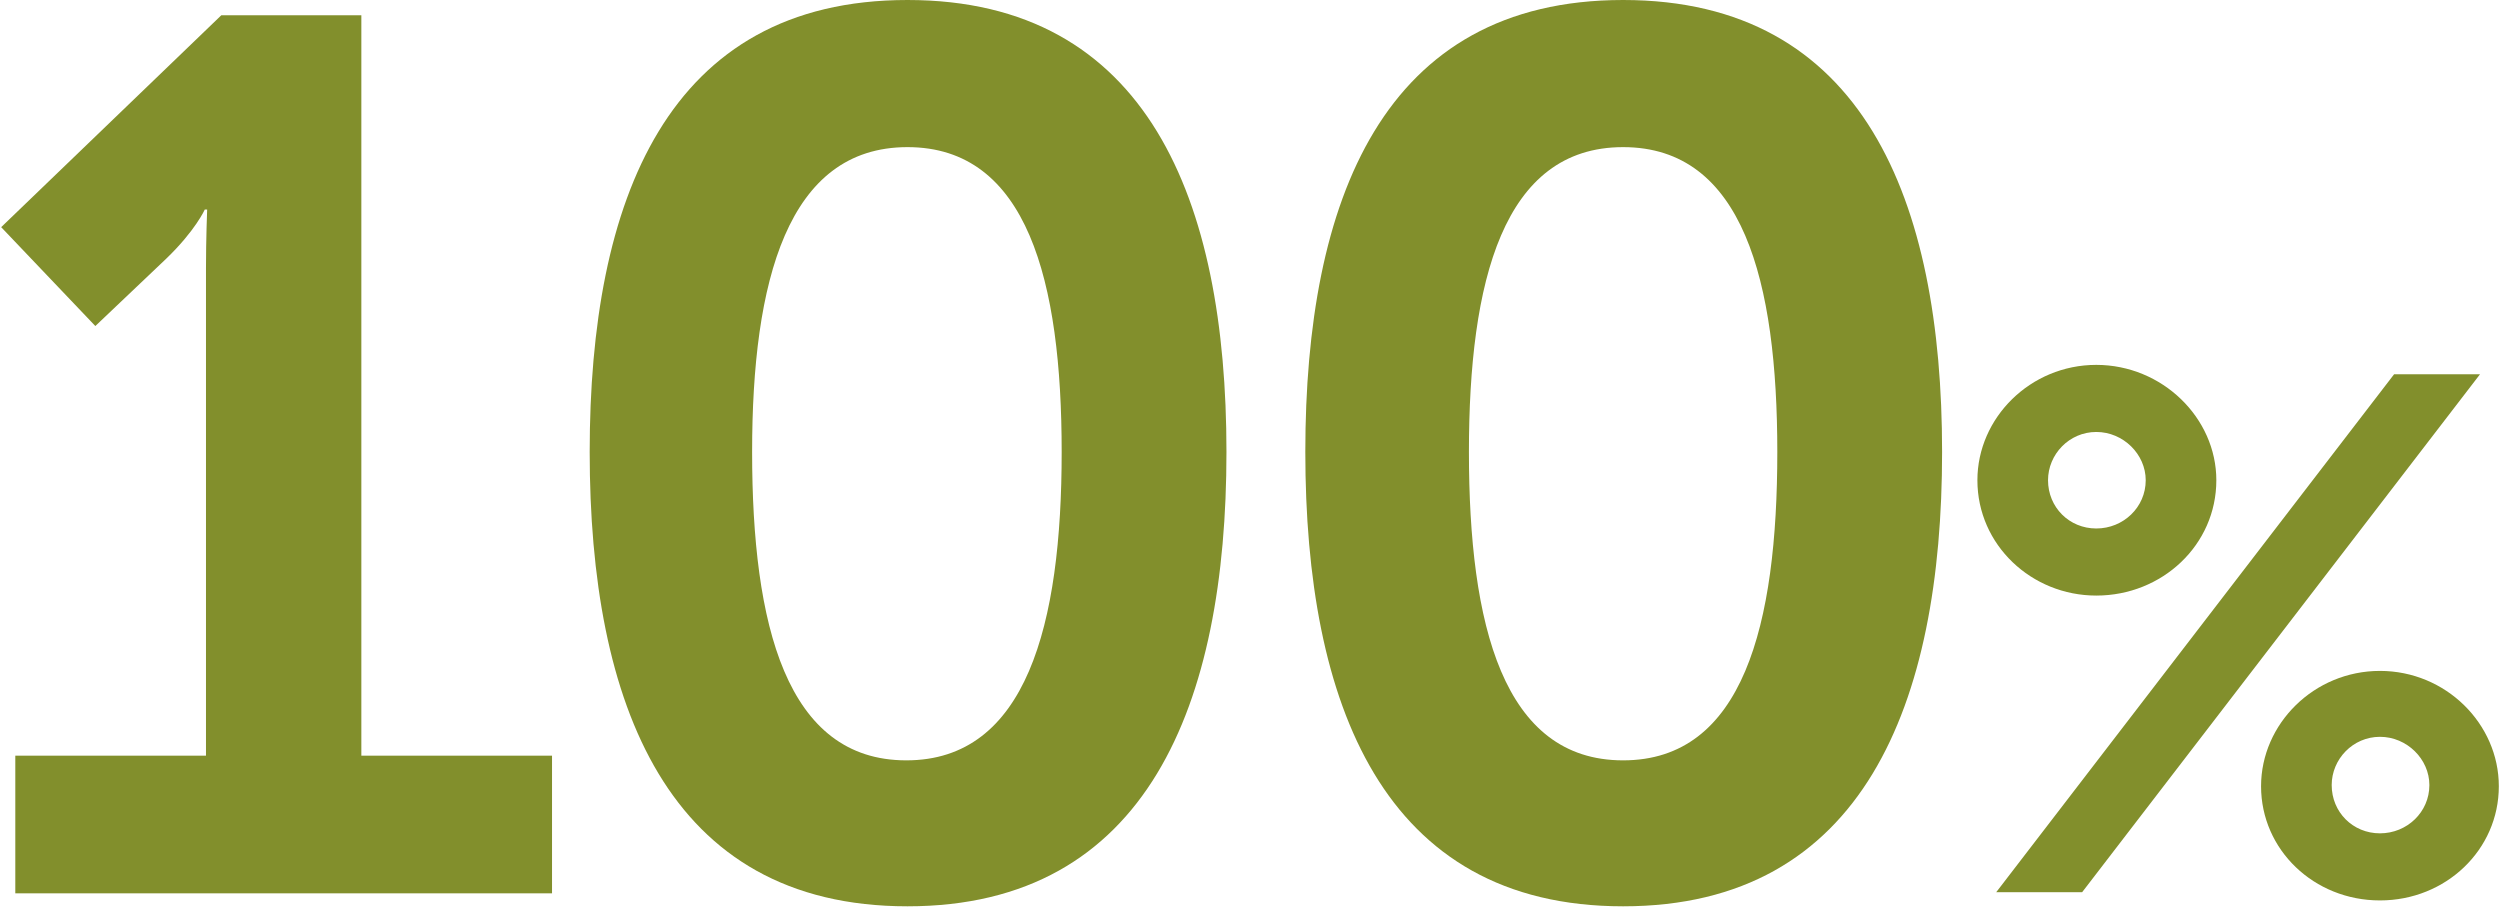
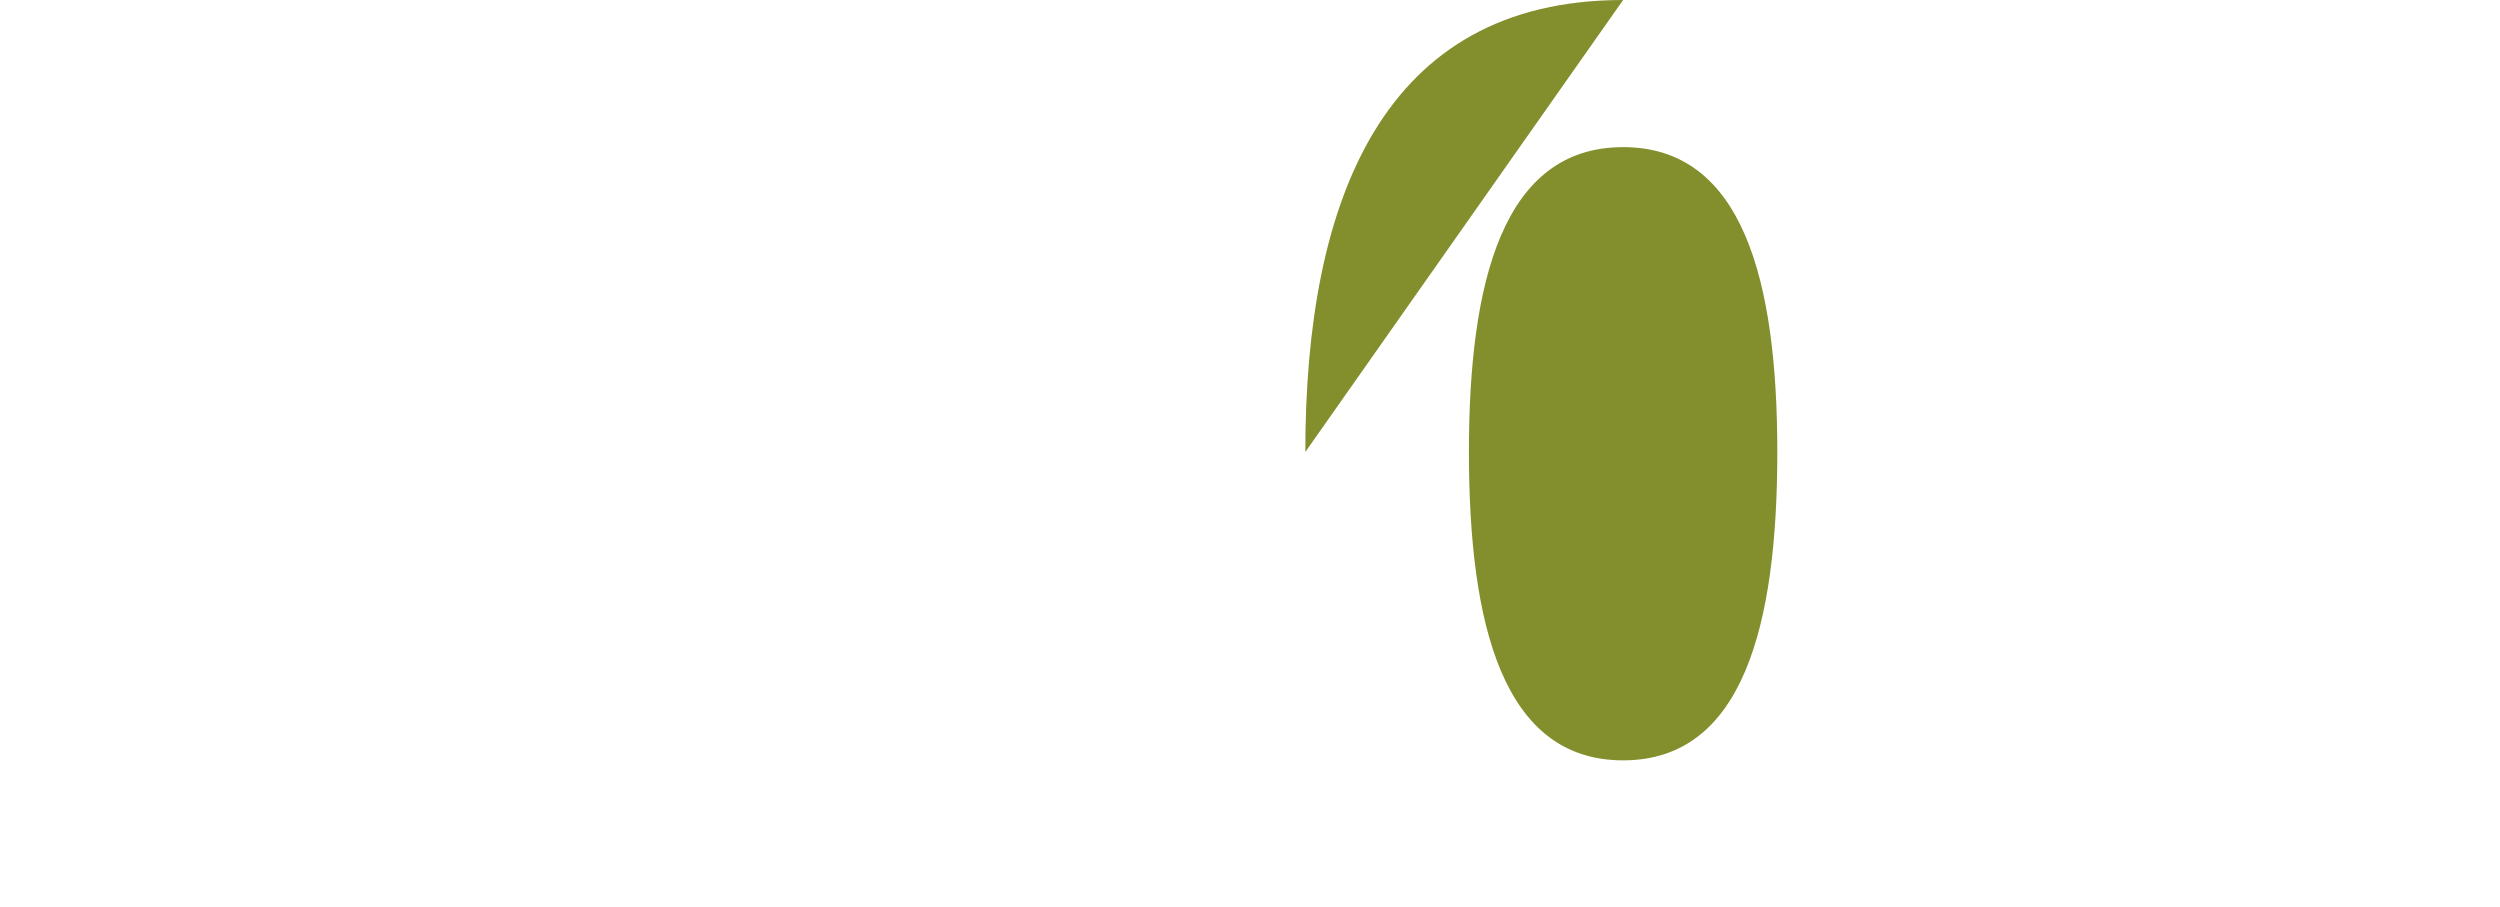
<svg xmlns="http://www.w3.org/2000/svg" enable-background="new 0 0 212.4 77.1" viewBox="0 0 212.4 77.1">
  <g fill="#828f2c">
-     <path d="m1.3 64.2h16.2v-41.4c0-2.5.1-5 .1-5h-.2s-.8 1.8-3.3 4.2l-6 5.7-8-8.4 18.7-18h11.9v62.9h16.2v11.7h-45.6z" />
-     <path d="m50.1 38.4c0-21.4 6.6-38.4 27-38.4s27.1 17 27.1 38.4-6.7 38.6-27.1 38.6-27-17.2-27-38.6zm40.1 0c0-14.5-2.9-25.9-13.1-25.9s-13.2 11.4-13.2 25.9c0 14.7 2.9 26.2 13.1 26.2s13.2-11.5 13.2-26.2z" />
-     <path d="m110.9 38.4c0-21.4 6.6-38.4 27-38.4s27.1 17 27.1 38.4-6.7 38.6-27.1 38.6-27-17.2-27-38.6zm40.1 0c0-14.5-2.9-25.9-13.1-25.9s-13.1 11.4-13.1 25.9c0 14.7 2.9 26.2 13.1 26.2s13.1-11.5 13.1-26.2z" />
-     <path d="m168 40.8c0-5.3 4.5-9.8 10.1-9.8s10.2 4.5 10.2 9.8c0 5.5-4.6 9.8-10.2 9.8-5.5 0-10.1-4.3-10.1-9.8zm35.4-9h7.3l-33.8 44h-7.3zm-21.1 9c0-2.2-1.9-4.1-4.2-4.1s-4.1 1.9-4.1 4.1c0 2.3 1.8 4.1 4.1 4.1s4.2-1.8 4.2-4.1zm19.9 16.2c5.6 0 10.1 4.5 10.1 9.8 0 5.4-4.5 9.7-10.1 9.7s-10.1-4.3-10.1-9.7c0-5.3 4.5-9.8 10.1-9.8zm0 13.8c2.3 0 4.2-1.8 4.2-4.1 0-2.2-1.9-4.1-4.2-4.1s-4.1 1.9-4.1 4.1c0 2.3 1.8 4.1 4.1 4.1z" />
+     <path d="m110.9 38.4c0-21.4 6.6-38.4 27-38.4zm40.1 0c0-14.5-2.9-25.9-13.1-25.9s-13.1 11.4-13.1 25.9c0 14.7 2.9 26.2 13.1 26.2s13.1-11.5 13.1-26.2z" />
  </g>
</svg>